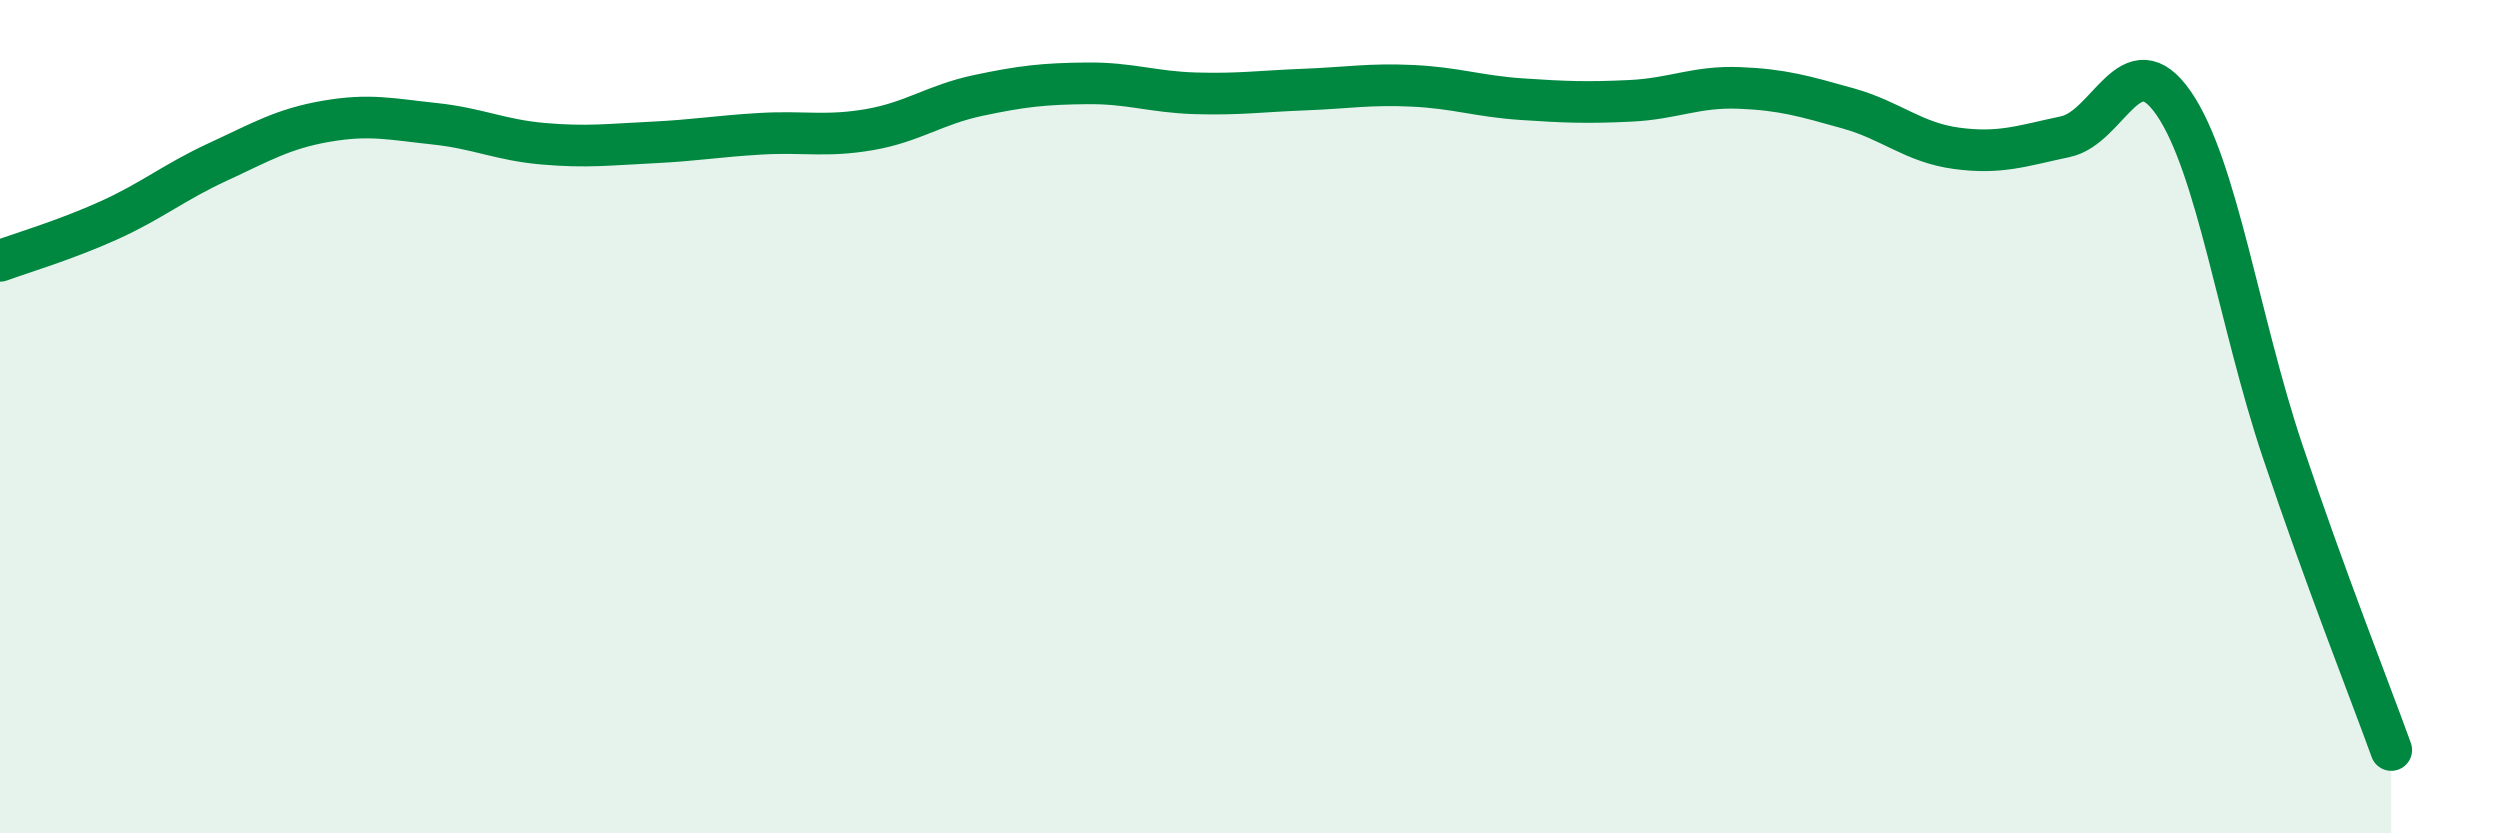
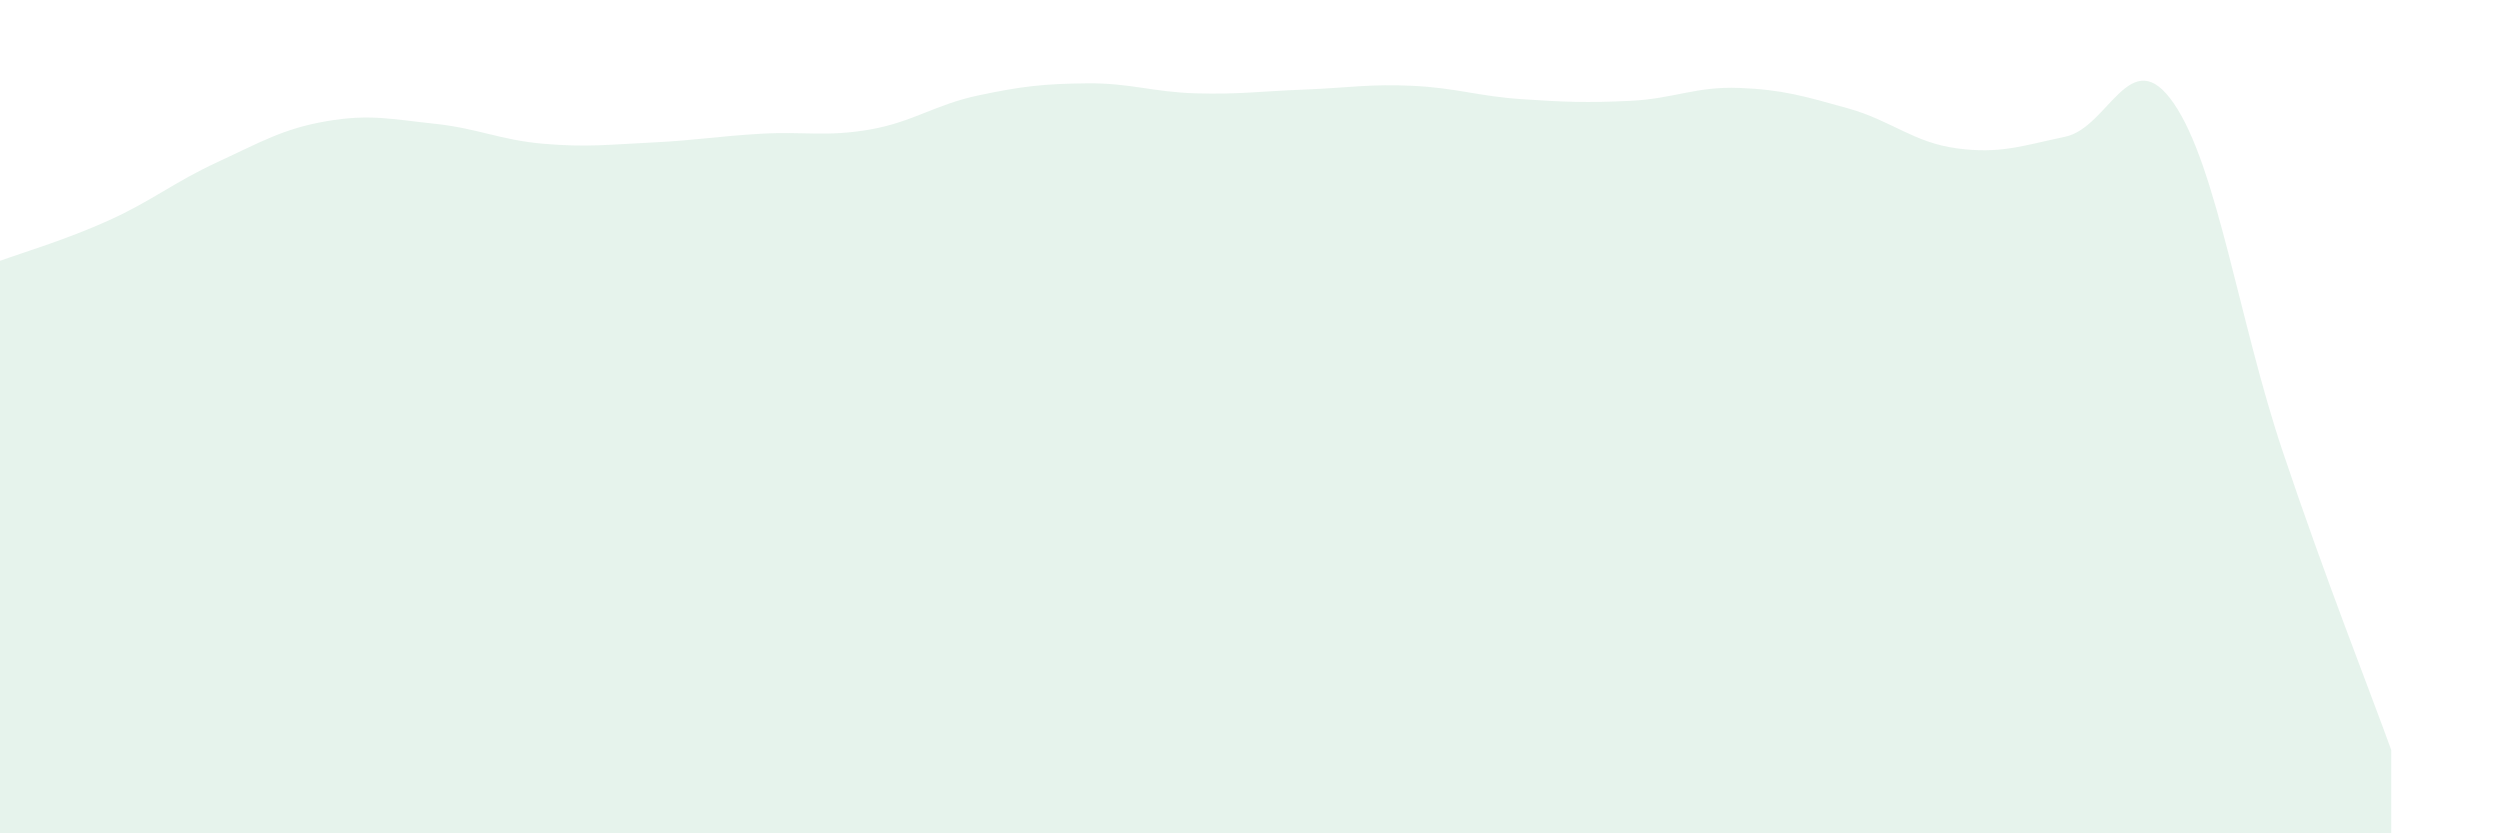
<svg xmlns="http://www.w3.org/2000/svg" width="60" height="20" viewBox="0 0 60 20">
  <path d="M 0,6.26 C 0.52,6.07 1.57,5.76 2.61,5.29 C 3.65,4.82 4.18,4.37 5.22,3.89 C 6.26,3.41 6.79,3.09 7.83,2.91 C 8.87,2.73 9.39,2.86 10.43,2.97 C 11.47,3.08 12,3.36 13.04,3.45 C 14.08,3.54 14.61,3.47 15.65,3.42 C 16.69,3.37 17.22,3.27 18.26,3.21 C 19.3,3.15 19.83,3.29 20.87,3.11 C 21.91,2.93 22.44,2.51 23.48,2.29 C 24.52,2.07 25.05,2.01 26.09,2 C 27.13,1.99 27.66,2.21 28.7,2.24 C 29.74,2.27 30.26,2.19 31.3,2.15 C 32.34,2.11 32.87,2.01 33.91,2.06 C 34.95,2.11 35.48,2.31 36.52,2.38 C 37.56,2.45 38.09,2.47 39.13,2.42 C 40.17,2.37 40.7,2.07 41.74,2.11 C 42.78,2.15 43.31,2.31 44.35,2.6 C 45.39,2.89 45.92,3.42 46.96,3.56 C 48,3.7 48.53,3.5 49.57,3.28 C 50.61,3.06 51.13,0.97 52.17,2.48 C 53.21,3.99 53.74,7.72 54.78,10.82 C 55.82,13.92 56.87,16.56 57.39,18L57.39 20L0 20Z" fill="#008740" opacity="0.1" stroke-linecap="round" stroke-linejoin="round" />
-   <path d="M 0,6.26 C 0.52,6.07 1.57,5.76 2.61,5.29 C 3.65,4.82 4.18,4.37 5.22,3.89 C 6.26,3.41 6.79,3.09 7.83,2.91 C 8.87,2.73 9.39,2.86 10.43,2.97 C 11.47,3.08 12,3.36 13.04,3.45 C 14.08,3.54 14.61,3.47 15.65,3.42 C 16.69,3.37 17.22,3.27 18.26,3.21 C 19.3,3.15 19.83,3.29 20.87,3.11 C 21.91,2.93 22.44,2.51 23.48,2.29 C 24.52,2.07 25.05,2.01 26.09,2 C 27.13,1.99 27.66,2.21 28.7,2.24 C 29.74,2.27 30.26,2.19 31.3,2.15 C 32.34,2.11 32.87,2.01 33.91,2.06 C 34.95,2.11 35.48,2.31 36.52,2.38 C 37.56,2.45 38.09,2.47 39.13,2.42 C 40.17,2.37 40.7,2.07 41.74,2.11 C 42.78,2.15 43.31,2.31 44.35,2.6 C 45.39,2.89 45.92,3.42 46.96,3.56 C 48,3.7 48.53,3.5 49.57,3.28 C 50.61,3.06 51.13,0.97 52.17,2.48 C 53.21,3.99 53.74,7.72 54.78,10.82 C 55.82,13.92 56.87,16.56 57.39,18" stroke="#008740" stroke-width="1" fill="none" stroke-linecap="round" stroke-linejoin="round" />
</svg>